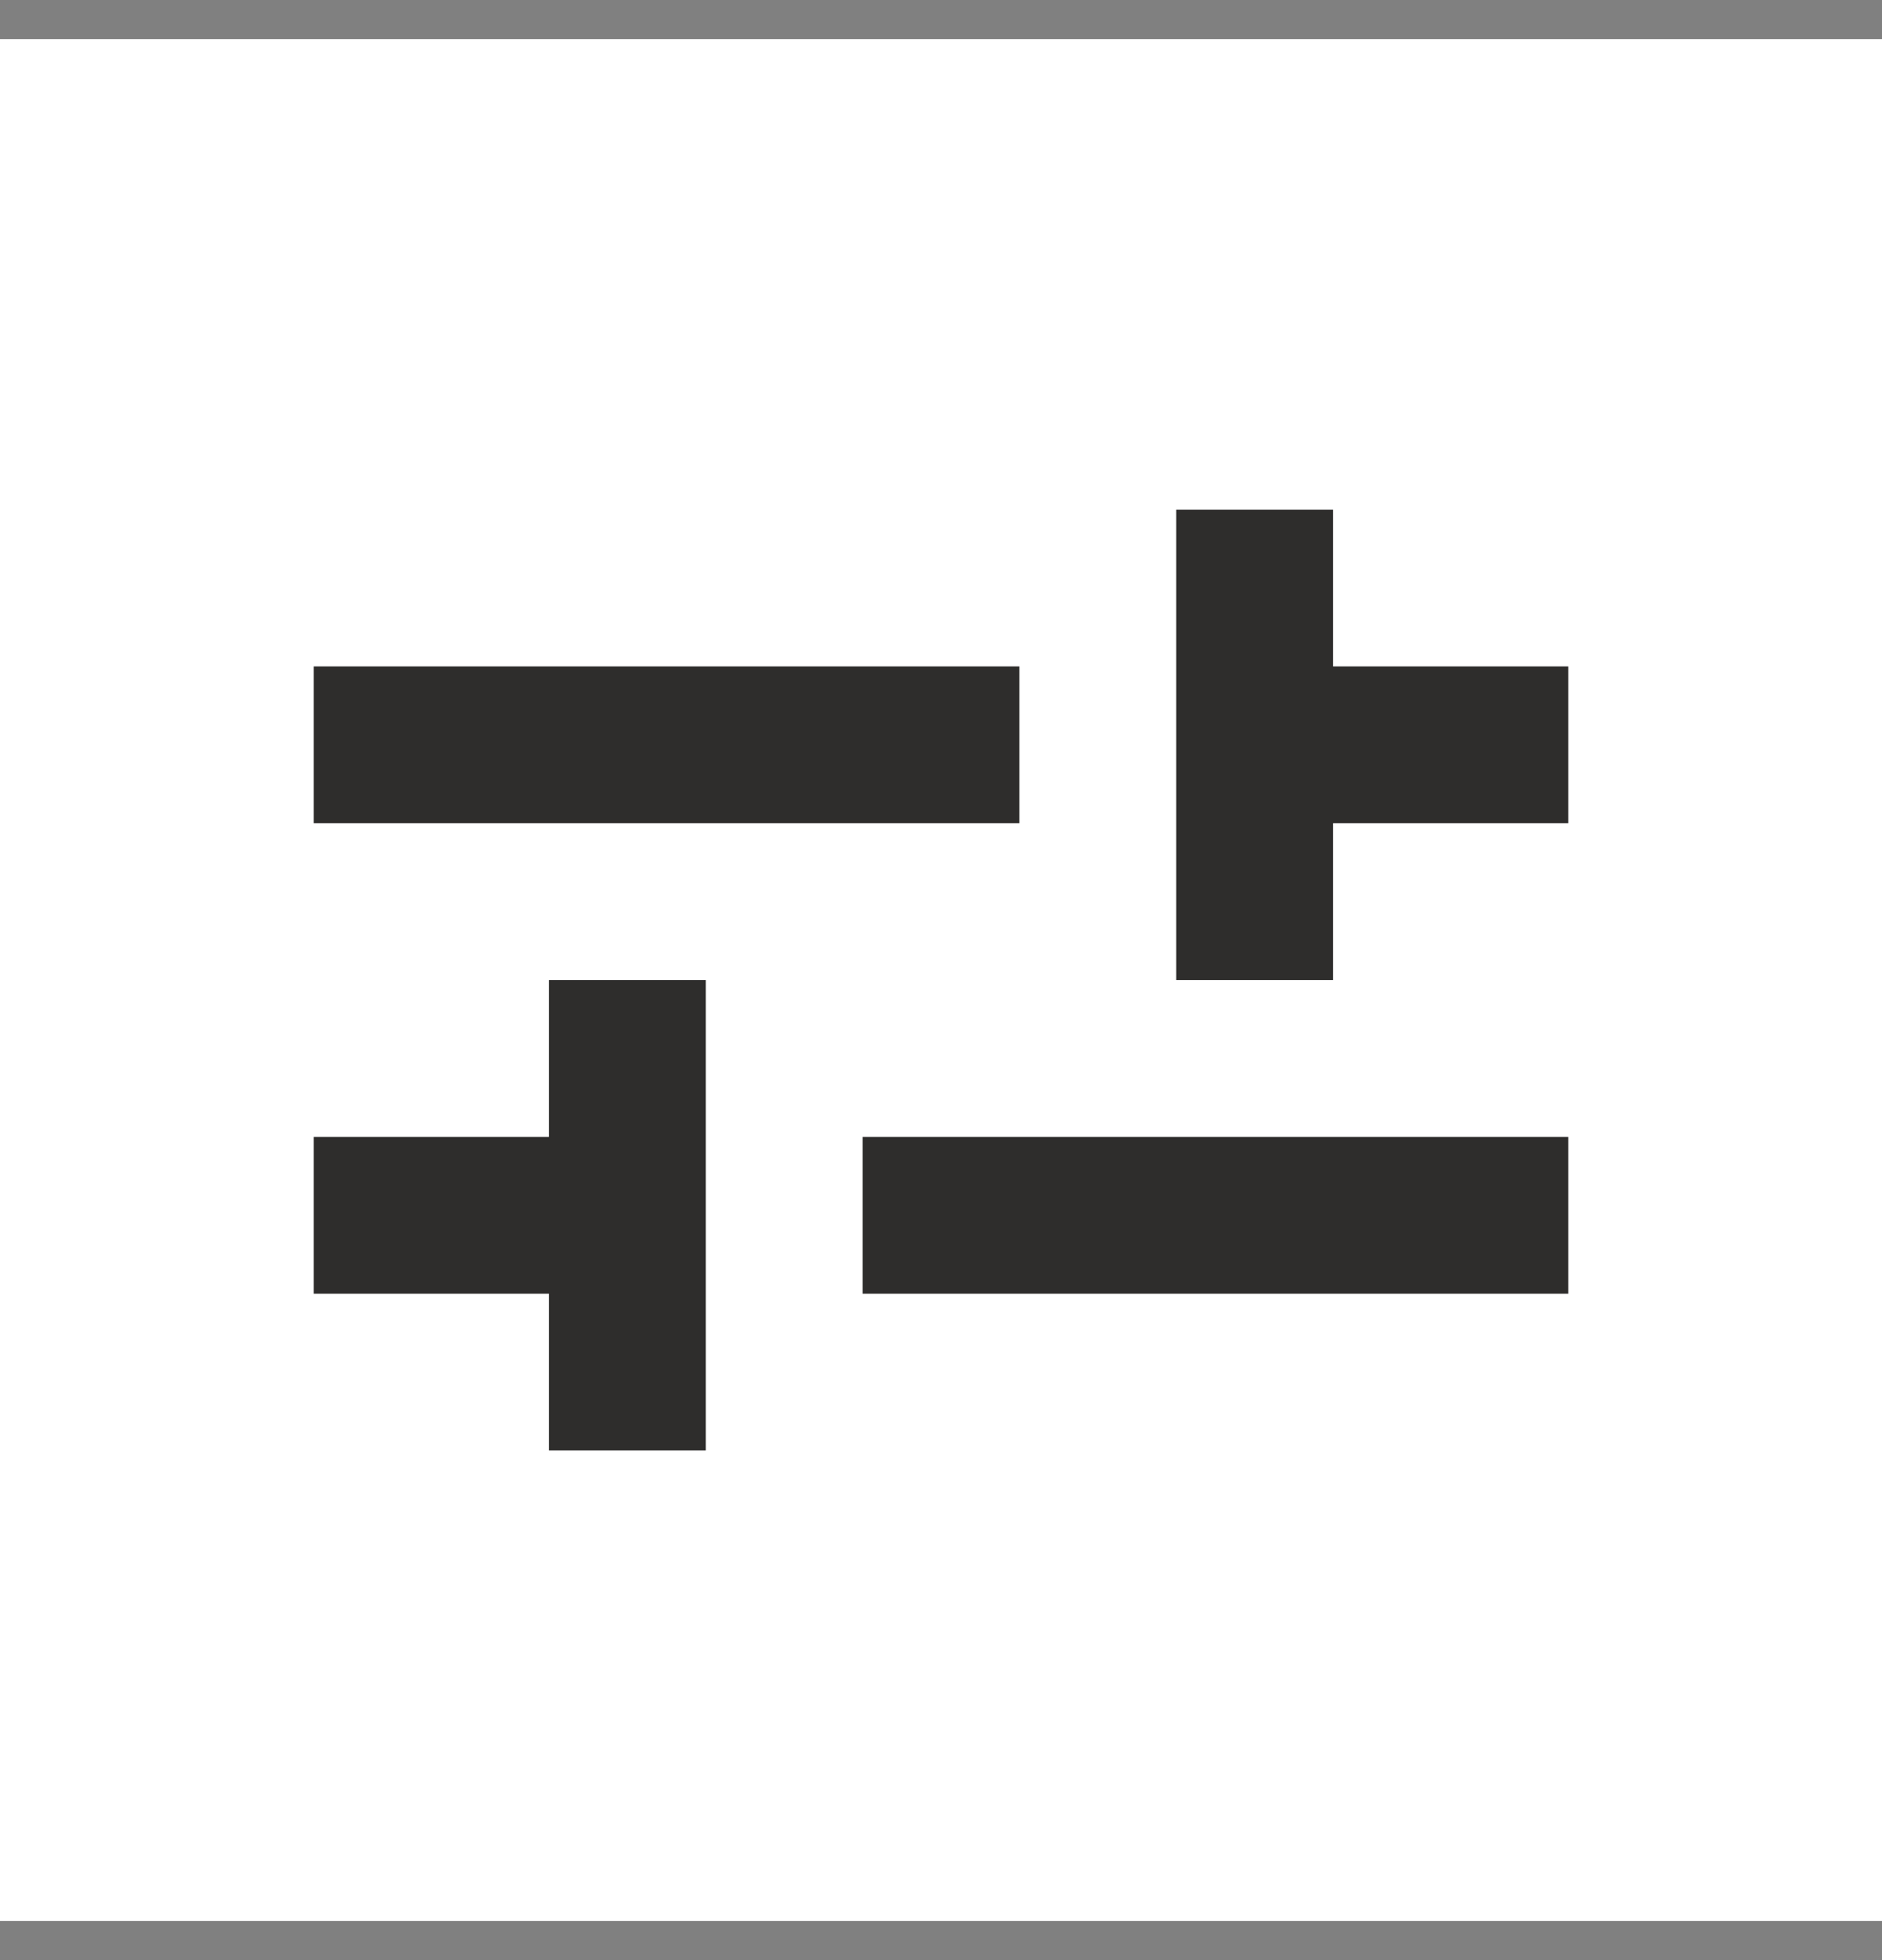
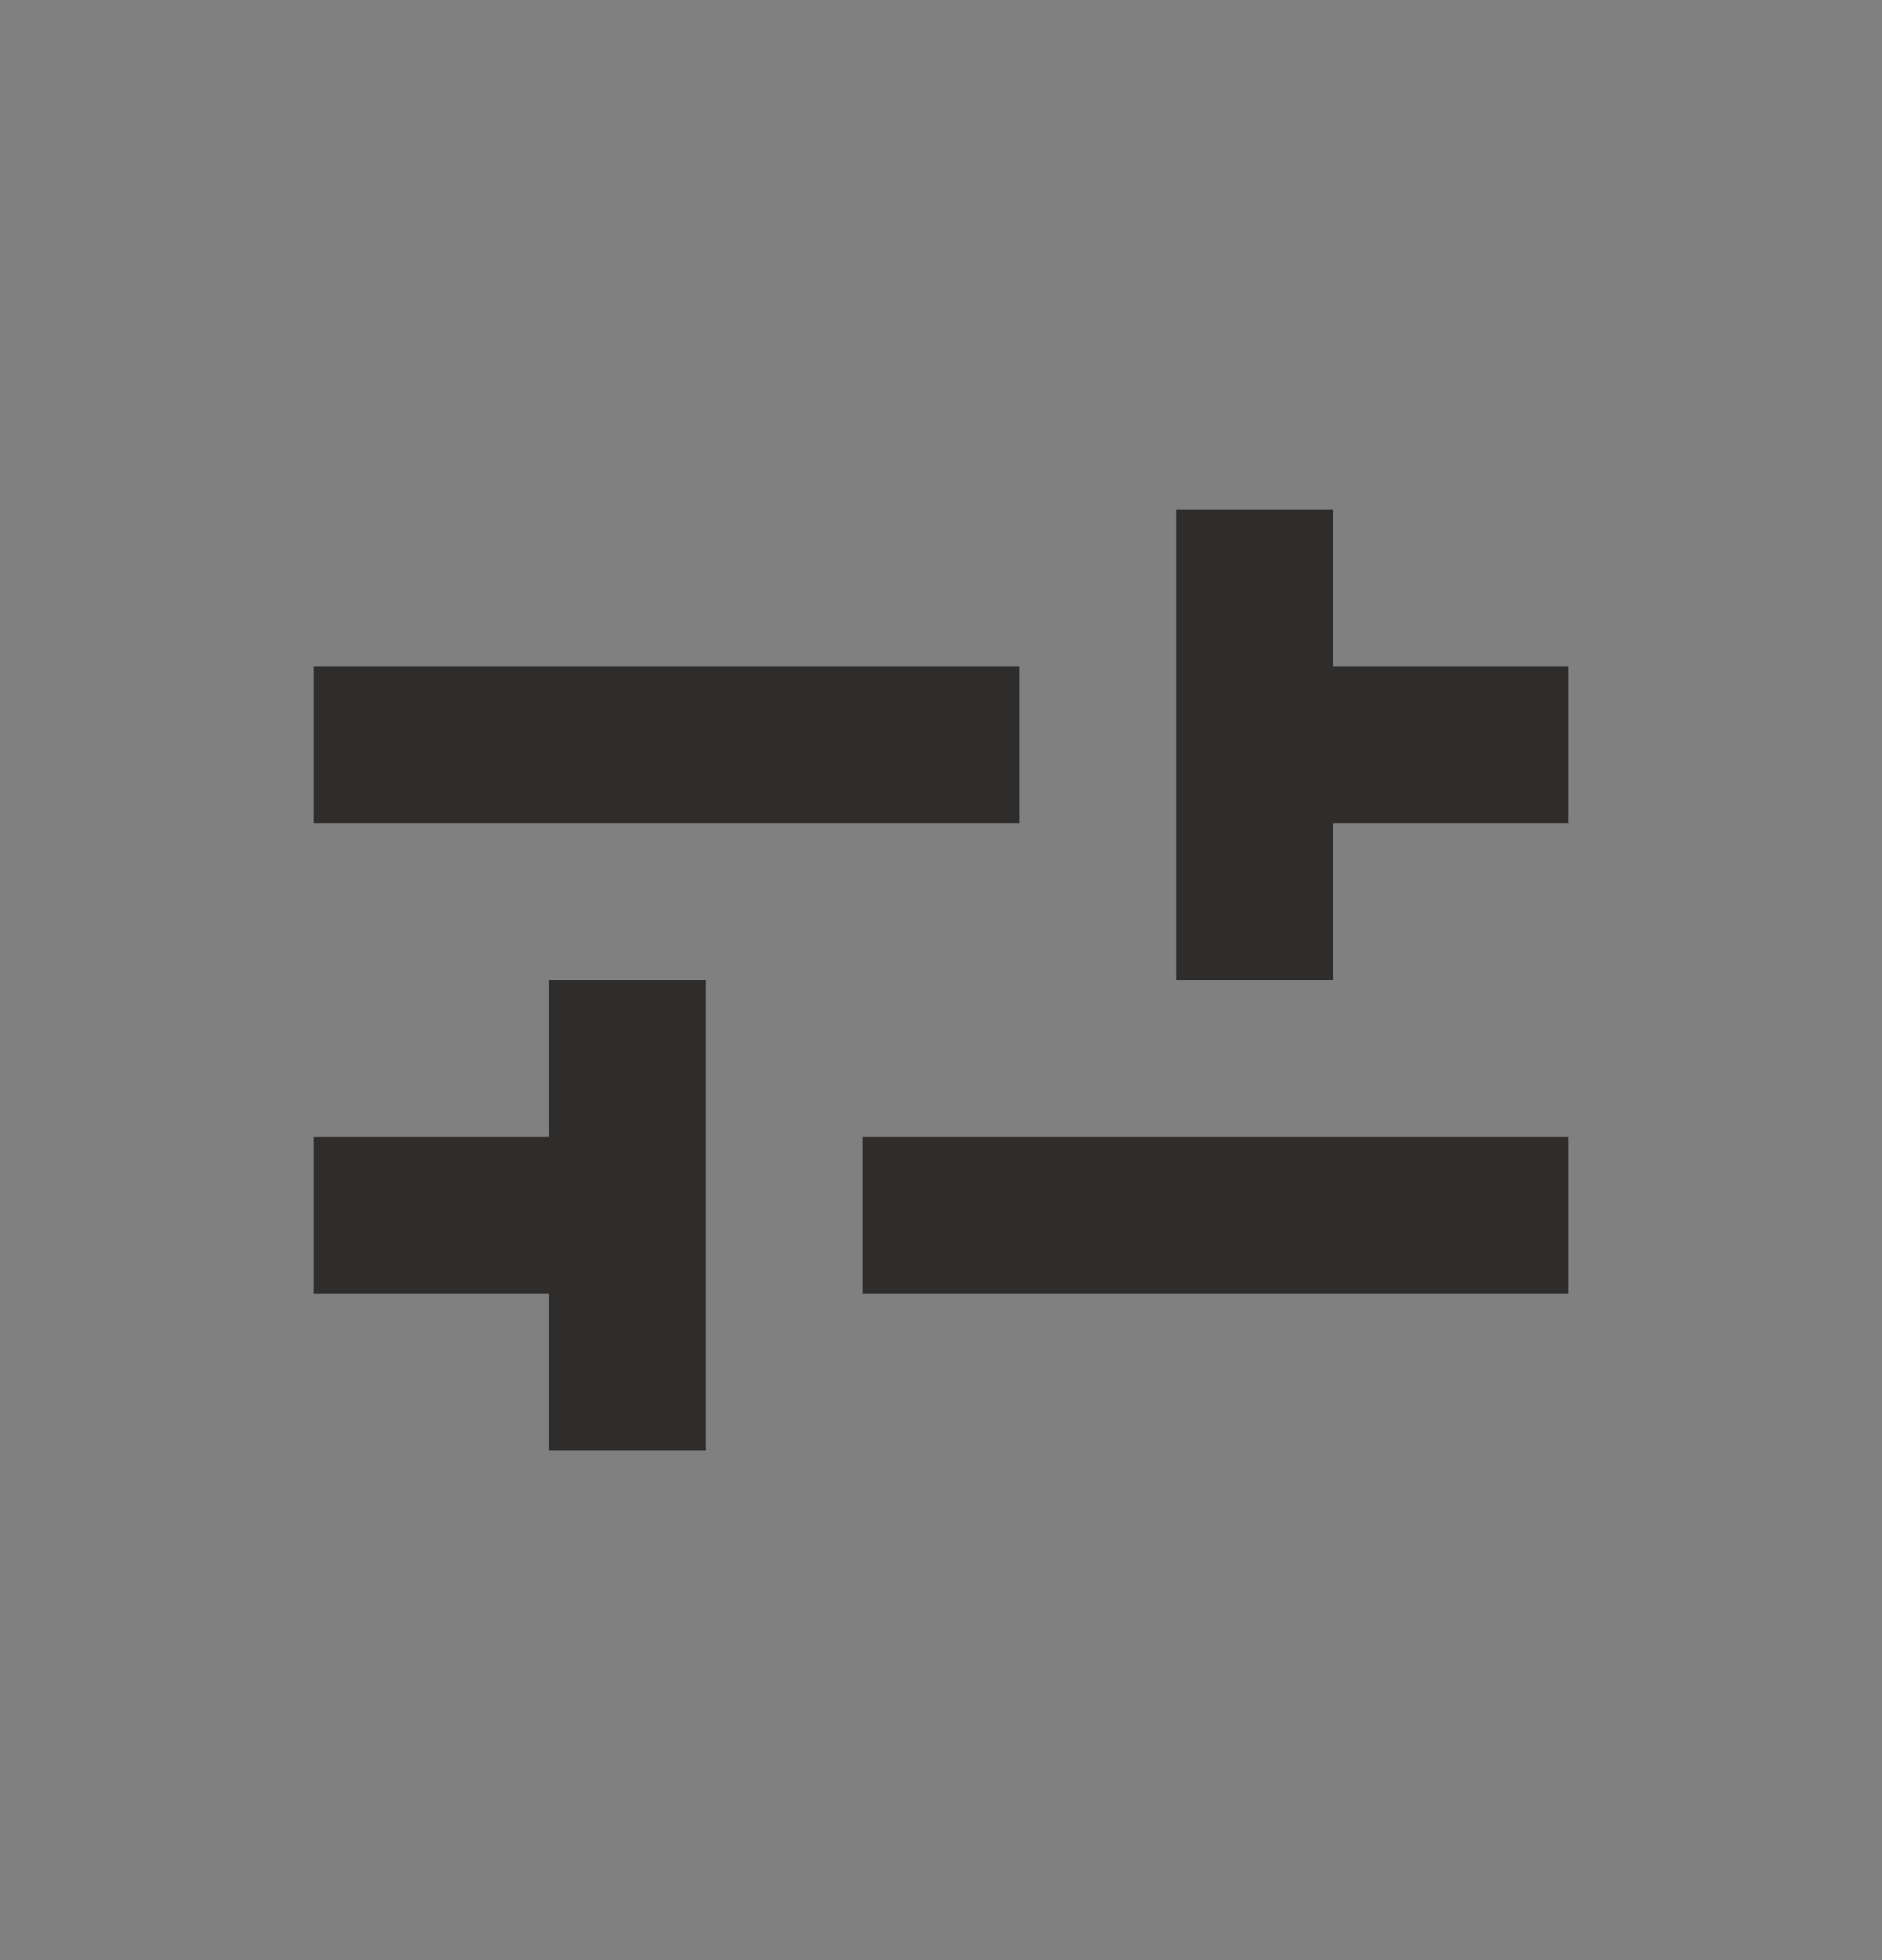
<svg xmlns="http://www.w3.org/2000/svg" width="24" height="25" viewBox="0 0 24 25" fill="none">
  <rect x="0" y="0" width="24" height="25" fill="#808080" stroke="none" />
-   <rect width="24" height="24" transform="matrix(0 1 -1 0 24 0.5)" fill="white" />
  <path d="M15 6.5H17V8.5H20V10.5H17V12.5H15V6.5ZM4 8.5H13V10.5H4V8.5ZM4 14.5H7V12.5H9V18.5H7V16.5H4V14.5ZM11 14.5H20V16.5H11V14.5Z" fill="#2E2D2C" />
</svg>